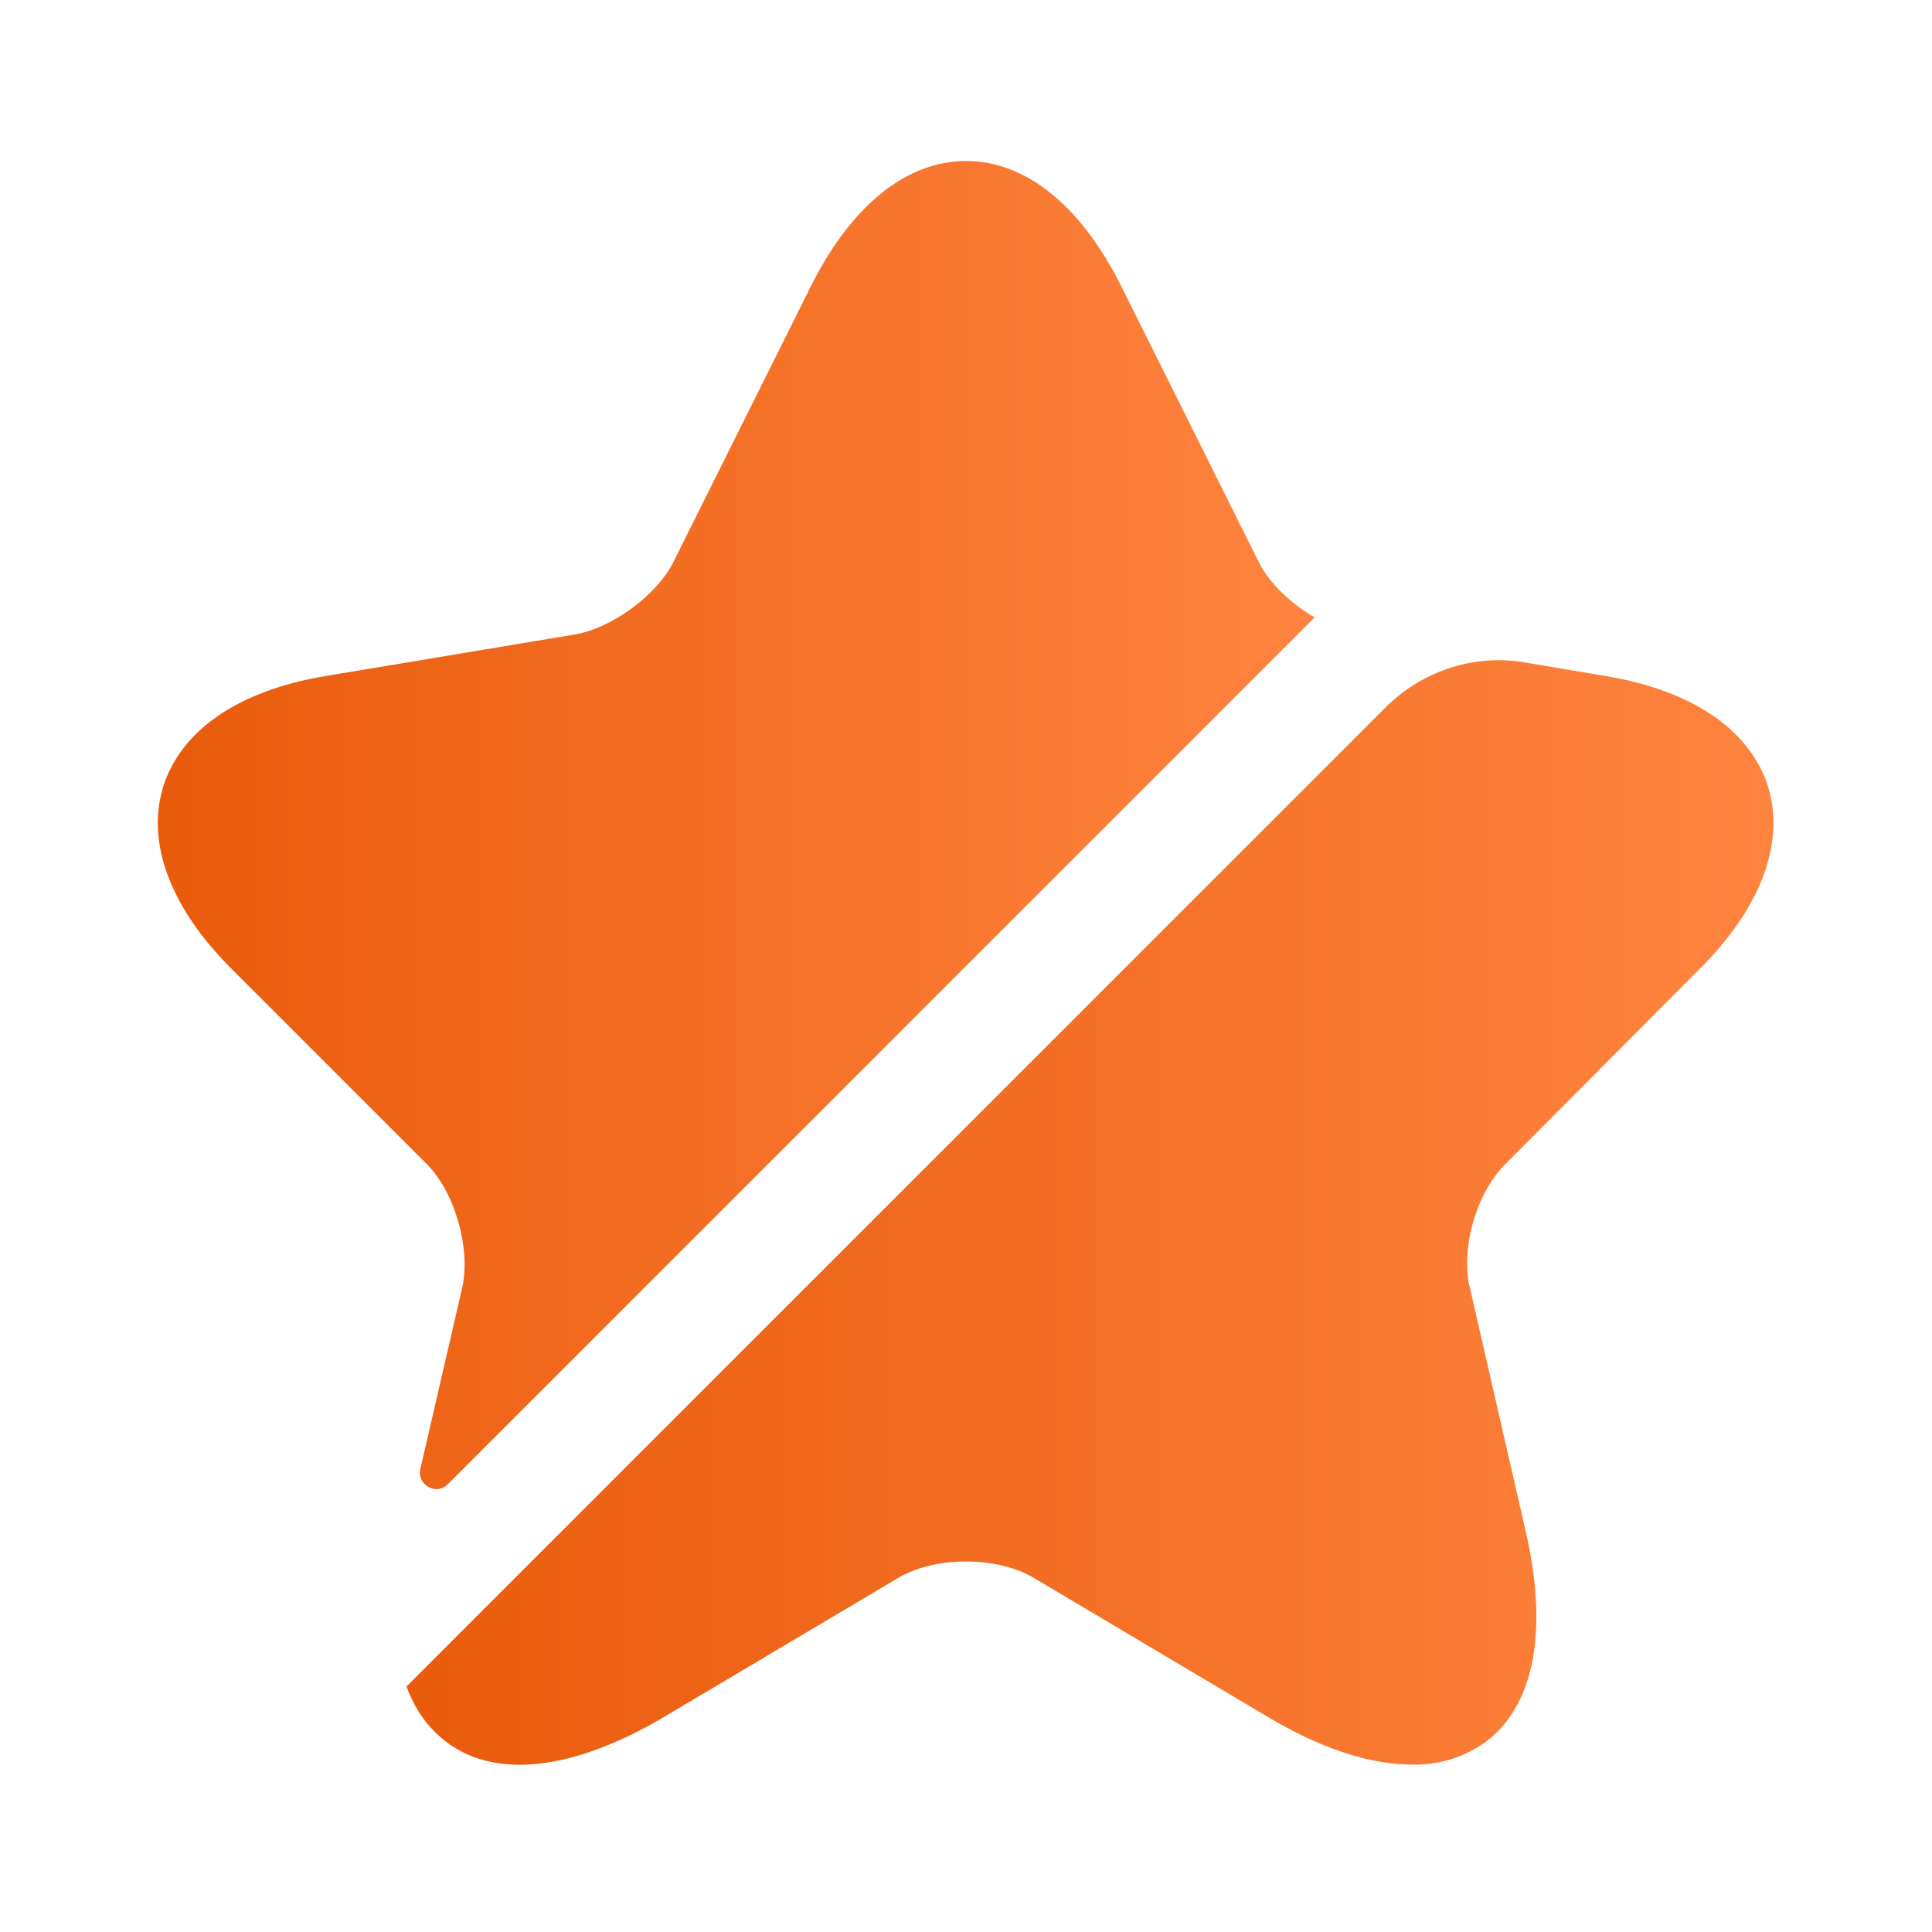
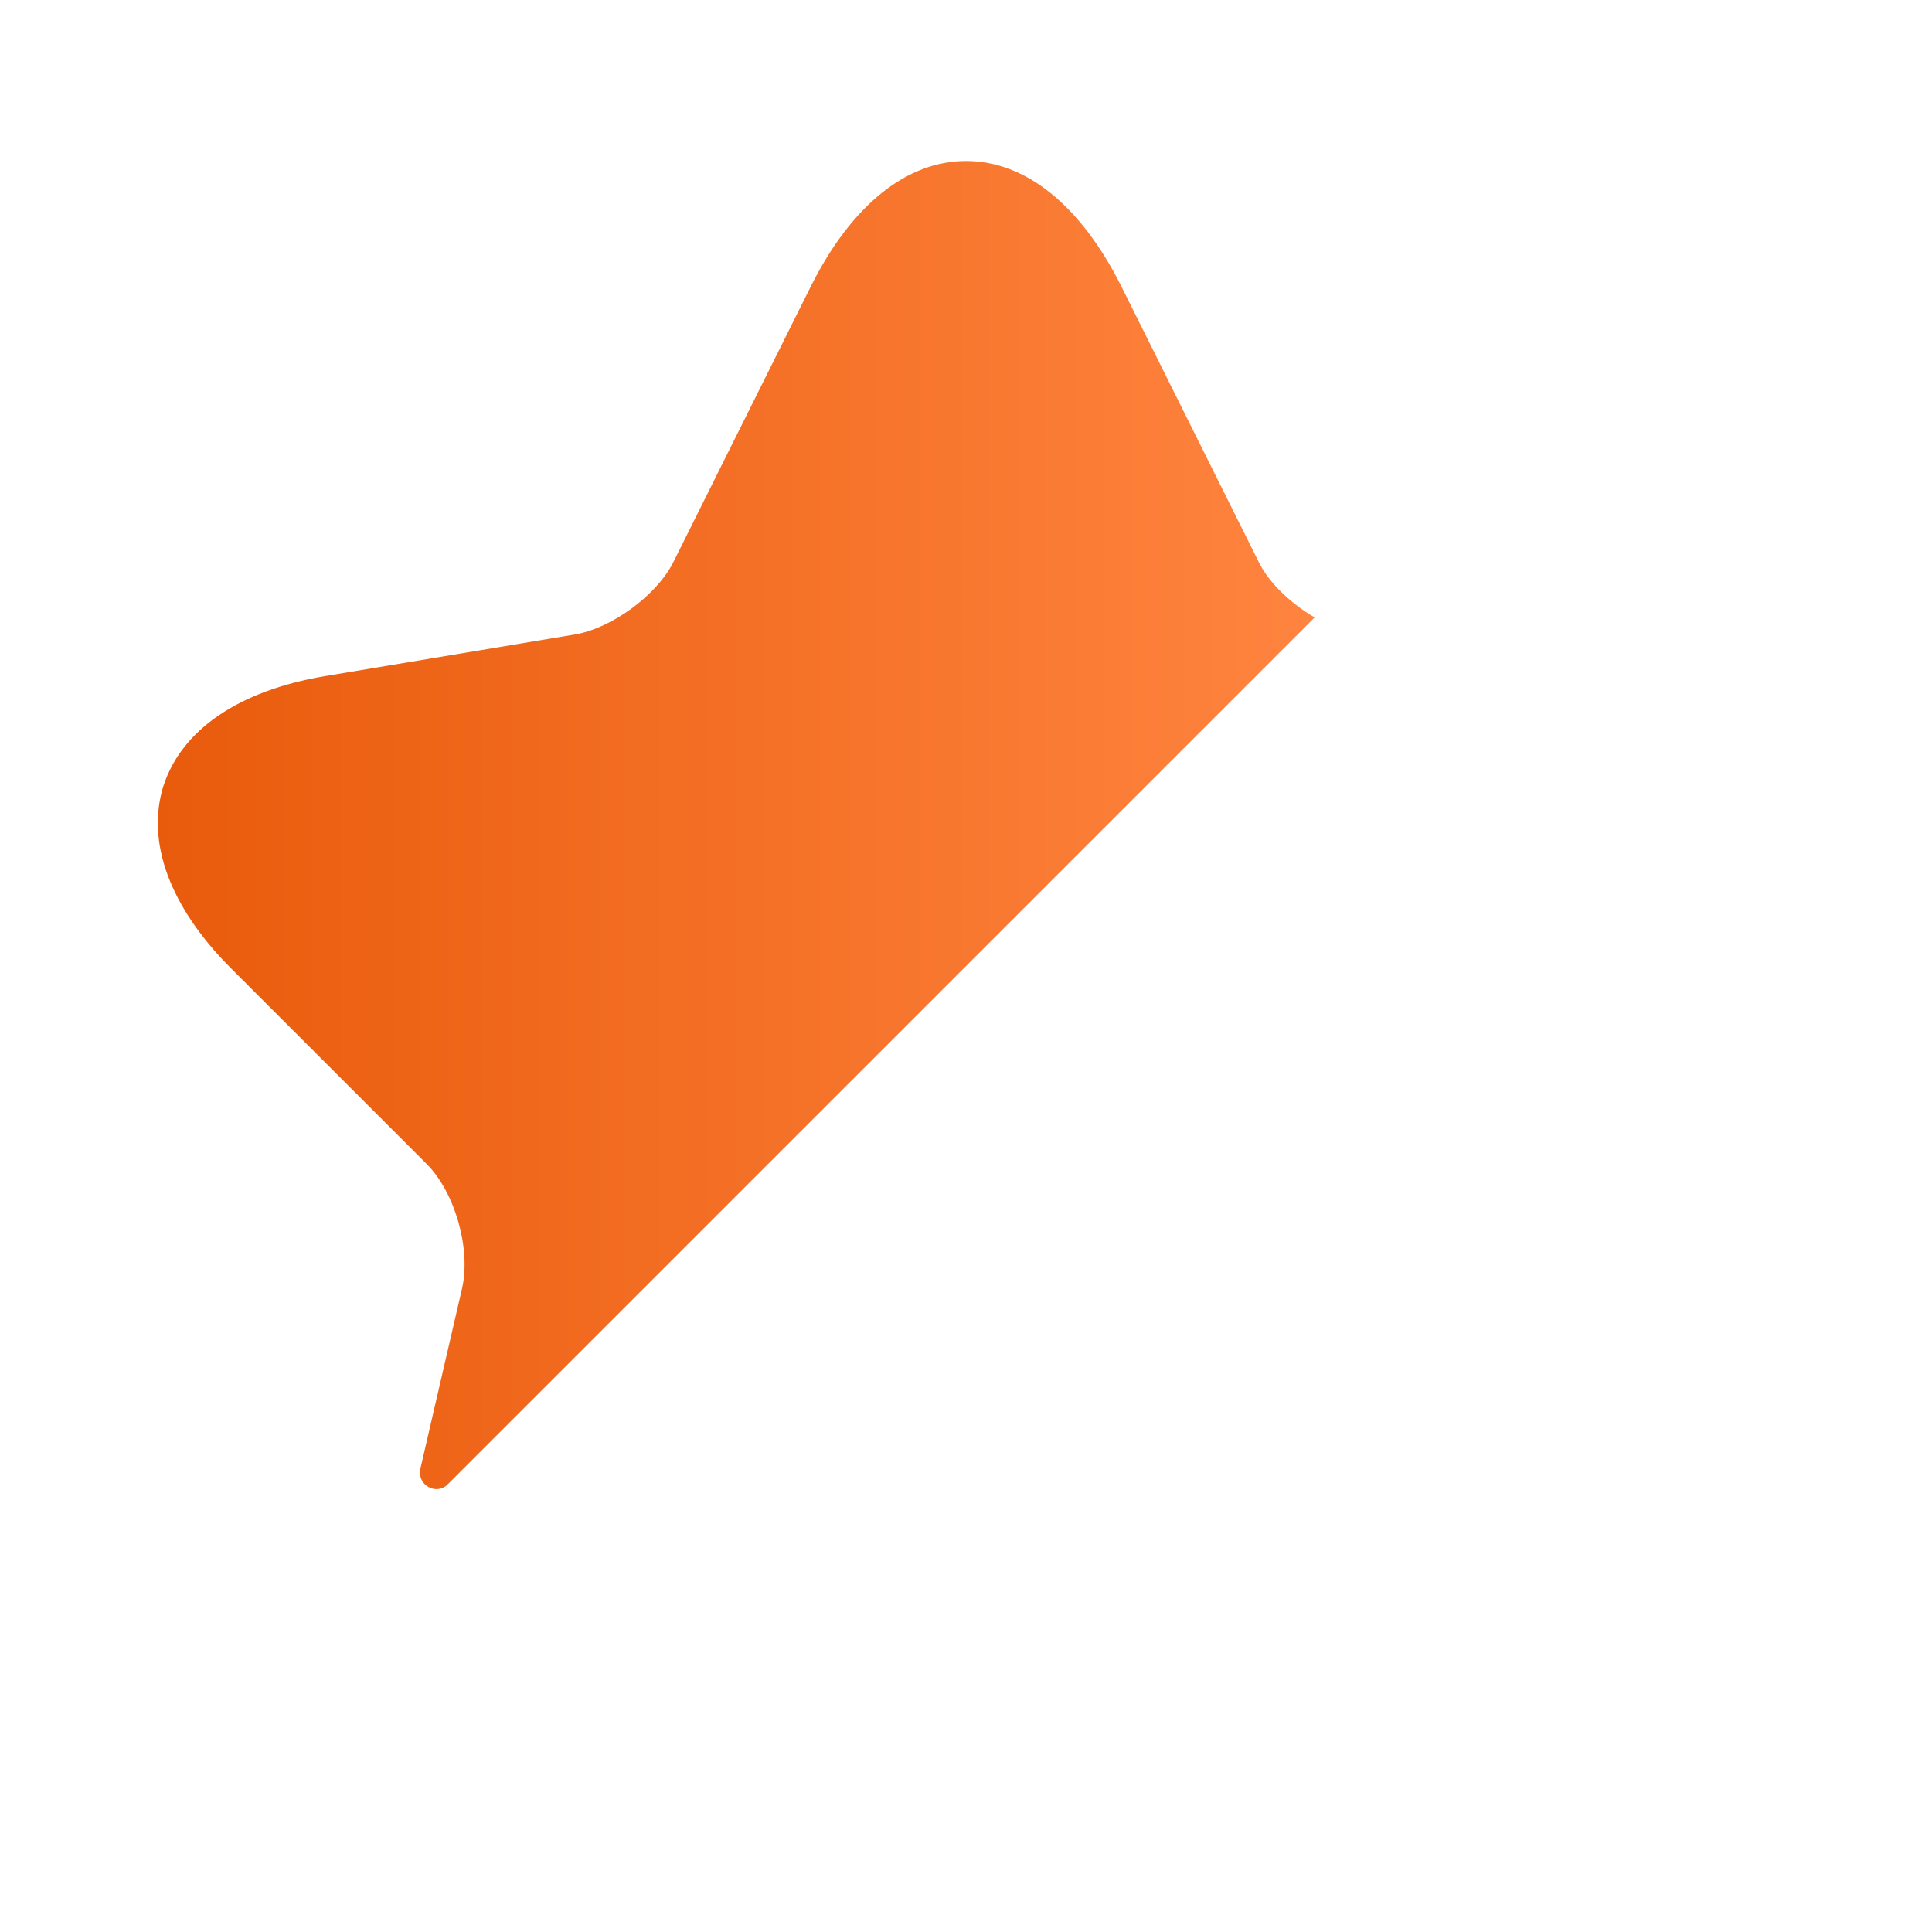
<svg xmlns="http://www.w3.org/2000/svg" width="24" height="24" fill="none">
  <path d="M5.741 16c.11-.49-.09-1.19-.44-1.54l-2.43-2.43c-.76-.76-1.06-1.57-.84-2.27.23-.7.94-1.18 2-1.36l3.12-.52c.45-.08 1-.48 1.21-.89l1.72-3.45c.5-.99 1.18-1.54 1.92-1.54s1.42.55 1.92 1.54l1.72 3.45c.13.26.4.51.69.68L5.561 18.44c-.14.14-.38.01-.34-.19l.52-2.25Z" fill="url(#a)" />
-   <path d="M18.7 14.46c-.36.36-.56 1.05-.44 1.54l.69 3.01c.29 1.25.11 2.19-.51 2.64a1.5 1.5 0 0 1-.9.27c-.51 0-1.11-.19-1.77-.58l-2.93-1.74c-.46-.27-1.22-.27-1.68 0l-2.93 1.74c-1.11.65-2.06.76-2.67.31-.23-.17-.4-.4-.51-.7L17.21 8.79c.46-.46 1.11-.67 1.74-.56l1.01.17c1.06.18 1.77.66 2 1.36.22.7-.08 1.51-.84 2.27l-2.42 2.43Z" fill="url(#b)" />
  <defs>
    <linearGradient id="a" x1="1.961" y1="10.249" x2="16.331" y2="10.249" gradientUnits="userSpaceOnUse">
      <stop stop-color="#E95B0C" />
      <stop offset="1" stop-color="#FF843F" />
    </linearGradient>
    <linearGradient id="b" x1="5.051" y1="15.062" x2="22.031" y2="15.062" gradientUnits="userSpaceOnUse">
      <stop stop-color="#E95B0C" />
      <stop offset="1" stop-color="#FF843F" />
    </linearGradient>
  </defs>
</svg>